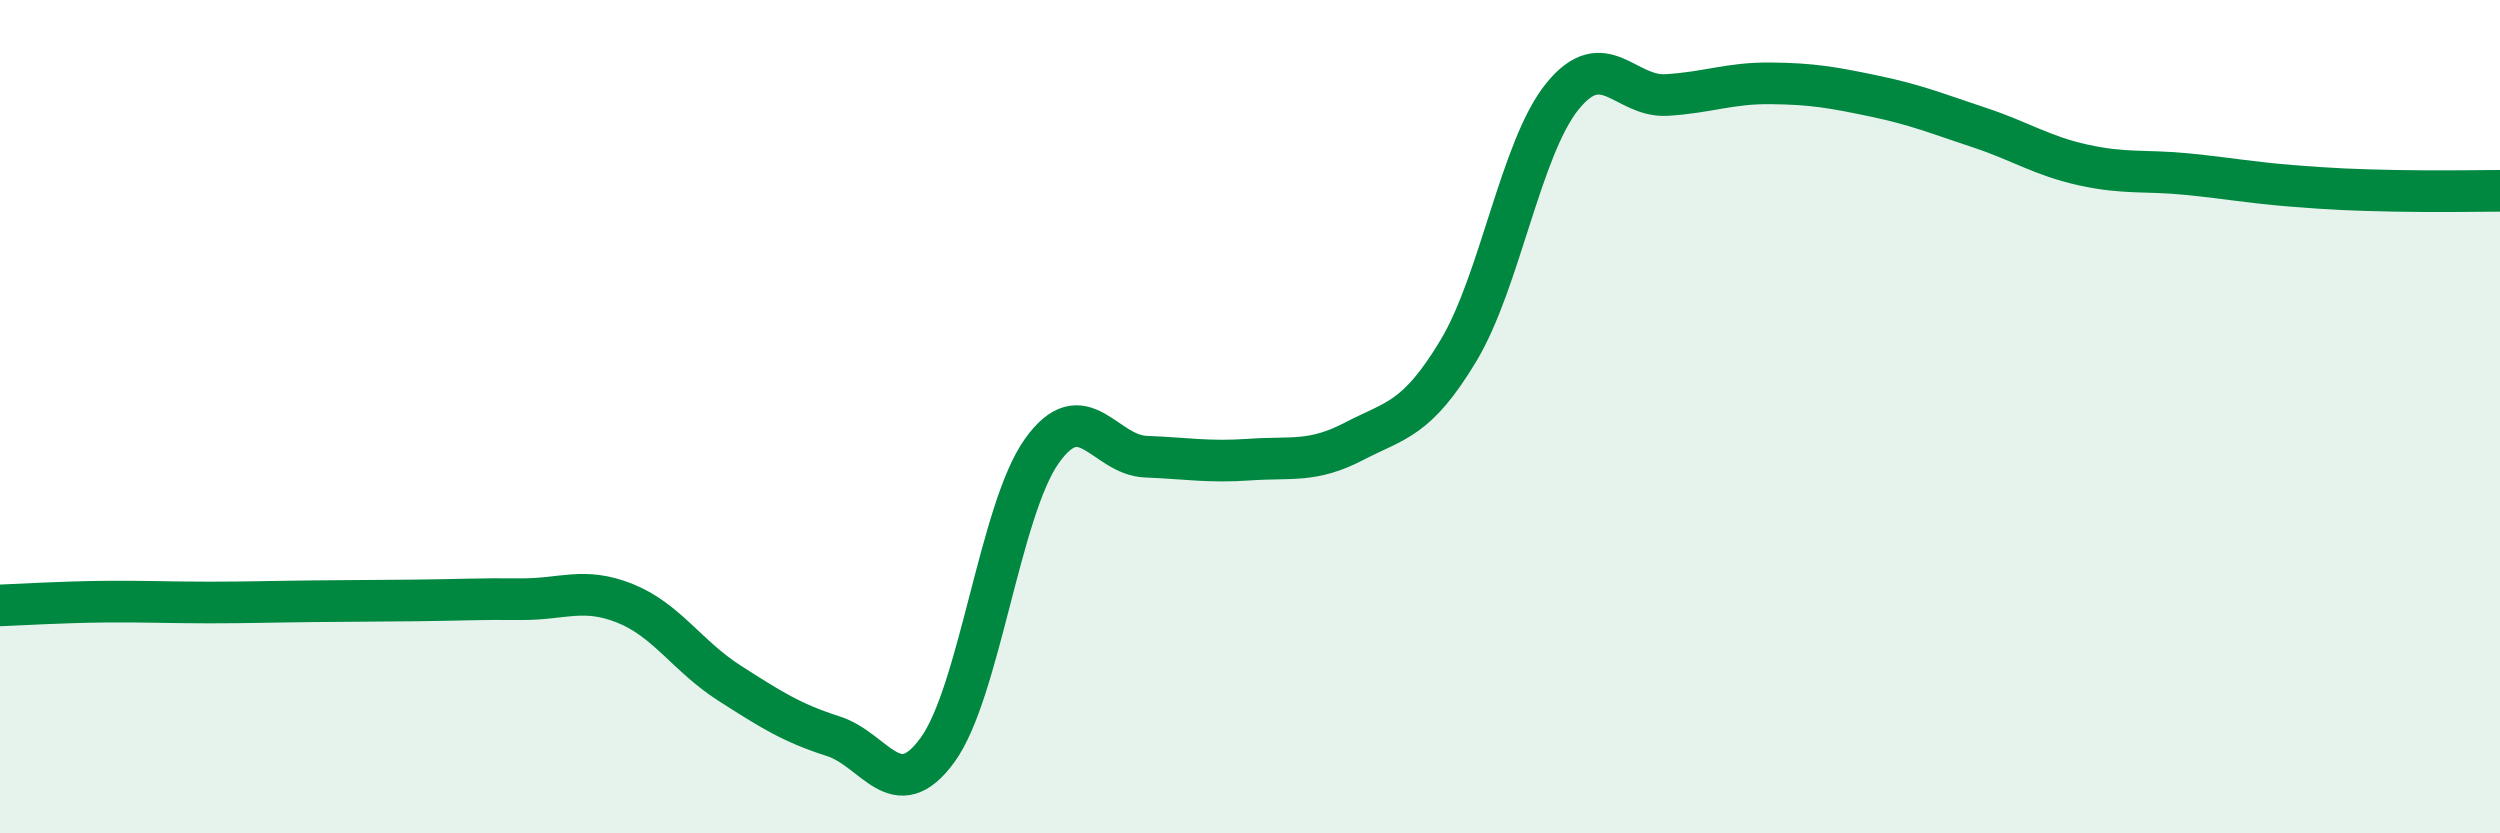
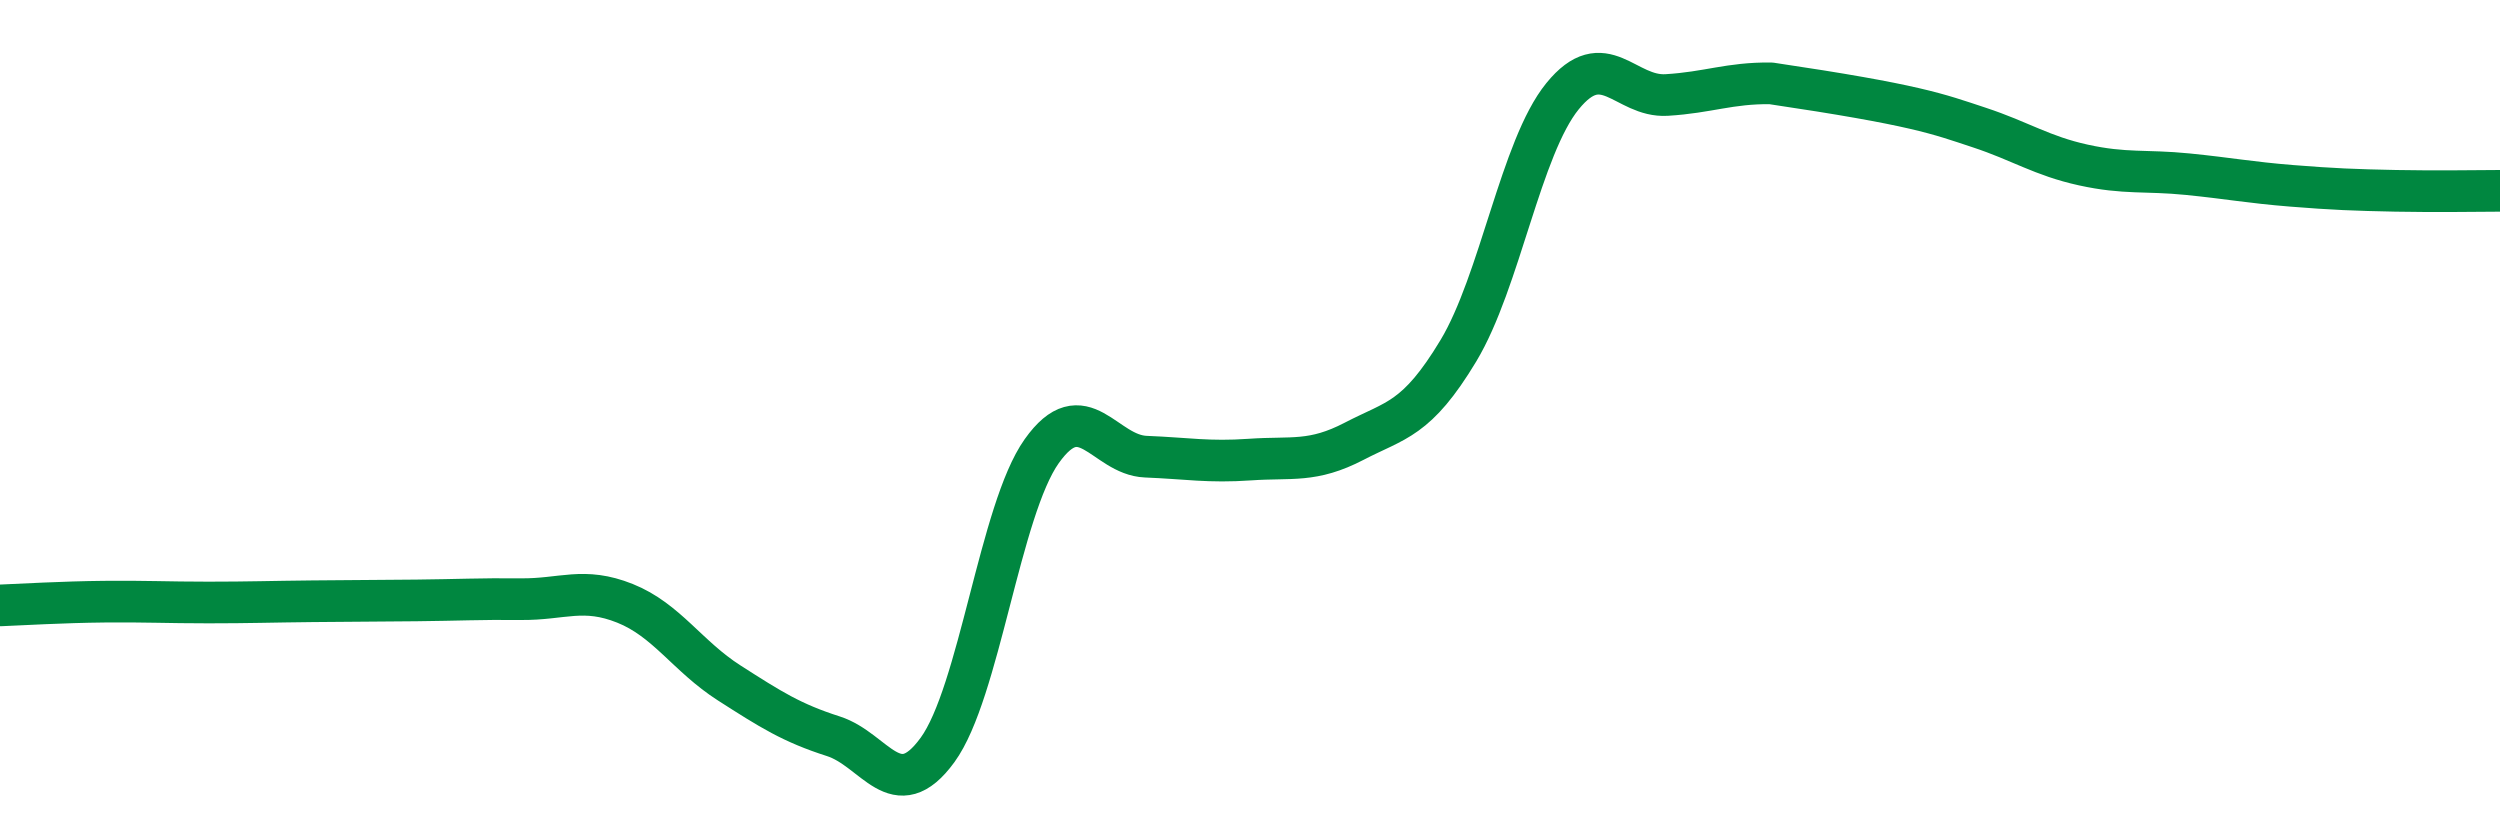
<svg xmlns="http://www.w3.org/2000/svg" width="60" height="20" viewBox="0 0 60 20">
-   <path d="M 0,14.53 C 0.5,14.51 1.5,14.45 2.5,14.44 C 3.5,14.43 4,14.46 5,14.46 C 6,14.46 6.5,14.44 7.5,14.43 C 8.5,14.42 9,14.42 10,14.41 C 11,14.4 11.5,14.37 12.5,14.38 C 13.5,14.39 14,14.08 15,14.48 C 16,14.88 16.5,15.75 17.5,16.39 C 18.5,17.03 19,17.35 20,17.67 C 21,17.99 21.5,19.37 22.5,18 C 23.5,16.63 24,12.24 25,10.83 C 26,9.42 26.5,10.92 27.5,10.96 C 28.5,11 29,11.1 30,11.03 C 31,10.96 31.5,11.11 32.5,10.59 C 33.5,10.07 34,10.08 35,8.42 C 36,6.76 36.5,3.54 37.5,2.31 C 38.5,1.08 39,2.34 40,2.28 C 41,2.22 41.5,1.99 42.5,2 C 43.5,2.01 44,2.1 45,2.31 C 46,2.52 46.5,2.73 47.5,3.06 C 48.5,3.39 49,3.74 50,3.96 C 51,4.18 51.5,4.08 52.5,4.18 C 53.5,4.28 54,4.38 55,4.46 C 56,4.54 56.5,4.56 57.5,4.58 C 58.5,4.6 59.5,4.58 60,4.58L60 20L0 20Z" fill="#008740" opacity="0.1" stroke-linecap="round" stroke-linejoin="round" />
-   <path d="M 0,14.53 C 0.5,14.51 1.5,14.45 2.5,14.44 C 3.5,14.43 4,14.46 5,14.46 C 6,14.46 6.5,14.44 7.5,14.43 C 8.5,14.42 9,14.42 10,14.41 C 11,14.4 11.5,14.37 12.5,14.38 C 13.5,14.39 14,14.08 15,14.48 C 16,14.88 16.5,15.75 17.5,16.39 C 18.5,17.03 19,17.35 20,17.67 C 21,17.99 21.5,19.37 22.5,18 C 23.5,16.63 24,12.24 25,10.83 C 26,9.42 26.5,10.92 27.5,10.96 C 28.5,11 29,11.1 30,11.03 C 31,10.96 31.5,11.11 32.5,10.59 C 33.5,10.07 34,10.08 35,8.42 C 36,6.76 36.5,3.54 37.5,2.31 C 38.5,1.08 39,2.34 40,2.28 C 41,2.22 41.5,1.99 42.5,2 C 43.5,2.01 44,2.1 45,2.31 C 46,2.52 46.5,2.73 47.5,3.06 C 48.5,3.39 49,3.74 50,3.96 C 51,4.18 51.5,4.08 52.5,4.18 C 53.5,4.28 54,4.38 55,4.46 C 56,4.54 56.5,4.56 57.5,4.58 C 58.5,4.6 59.5,4.58 60,4.58" stroke="#008740" stroke-width="1" fill="none" stroke-linecap="round" stroke-linejoin="round" />
+   <path d="M 0,14.53 C 0.5,14.51 1.5,14.45 2.5,14.44 C 3.5,14.43 4,14.46 5,14.46 C 6,14.46 6.5,14.44 7.5,14.43 C 8.5,14.42 9,14.42 10,14.41 C 11,14.4 11.5,14.37 12.5,14.38 C 13.5,14.39 14,14.08 15,14.48 C 16,14.88 16.5,15.75 17.5,16.39 C 18.5,17.03 19,17.35 20,17.67 C 21,17.99 21.5,19.37 22.5,18 C 23.5,16.63 24,12.24 25,10.83 C 26,9.42 26.5,10.92 27.5,10.96 C 28.5,11 29,11.1 30,11.03 C 31,10.96 31.5,11.11 32.5,10.59 C 33.5,10.07 34,10.08 35,8.42 C 36,6.76 36.5,3.54 37.5,2.31 C 38.5,1.08 39,2.34 40,2.28 C 41,2.22 41.5,1.99 42.5,2 C 46,2.52 46.5,2.73 47.5,3.06 C 48.5,3.39 49,3.74 50,3.96 C 51,4.18 51.5,4.08 52.5,4.18 C 53.5,4.28 54,4.38 55,4.46 C 56,4.54 56.5,4.56 57.5,4.58 C 58.5,4.6 59.5,4.58 60,4.58" stroke="#008740" stroke-width="1" fill="none" stroke-linecap="round" stroke-linejoin="round" />
</svg>